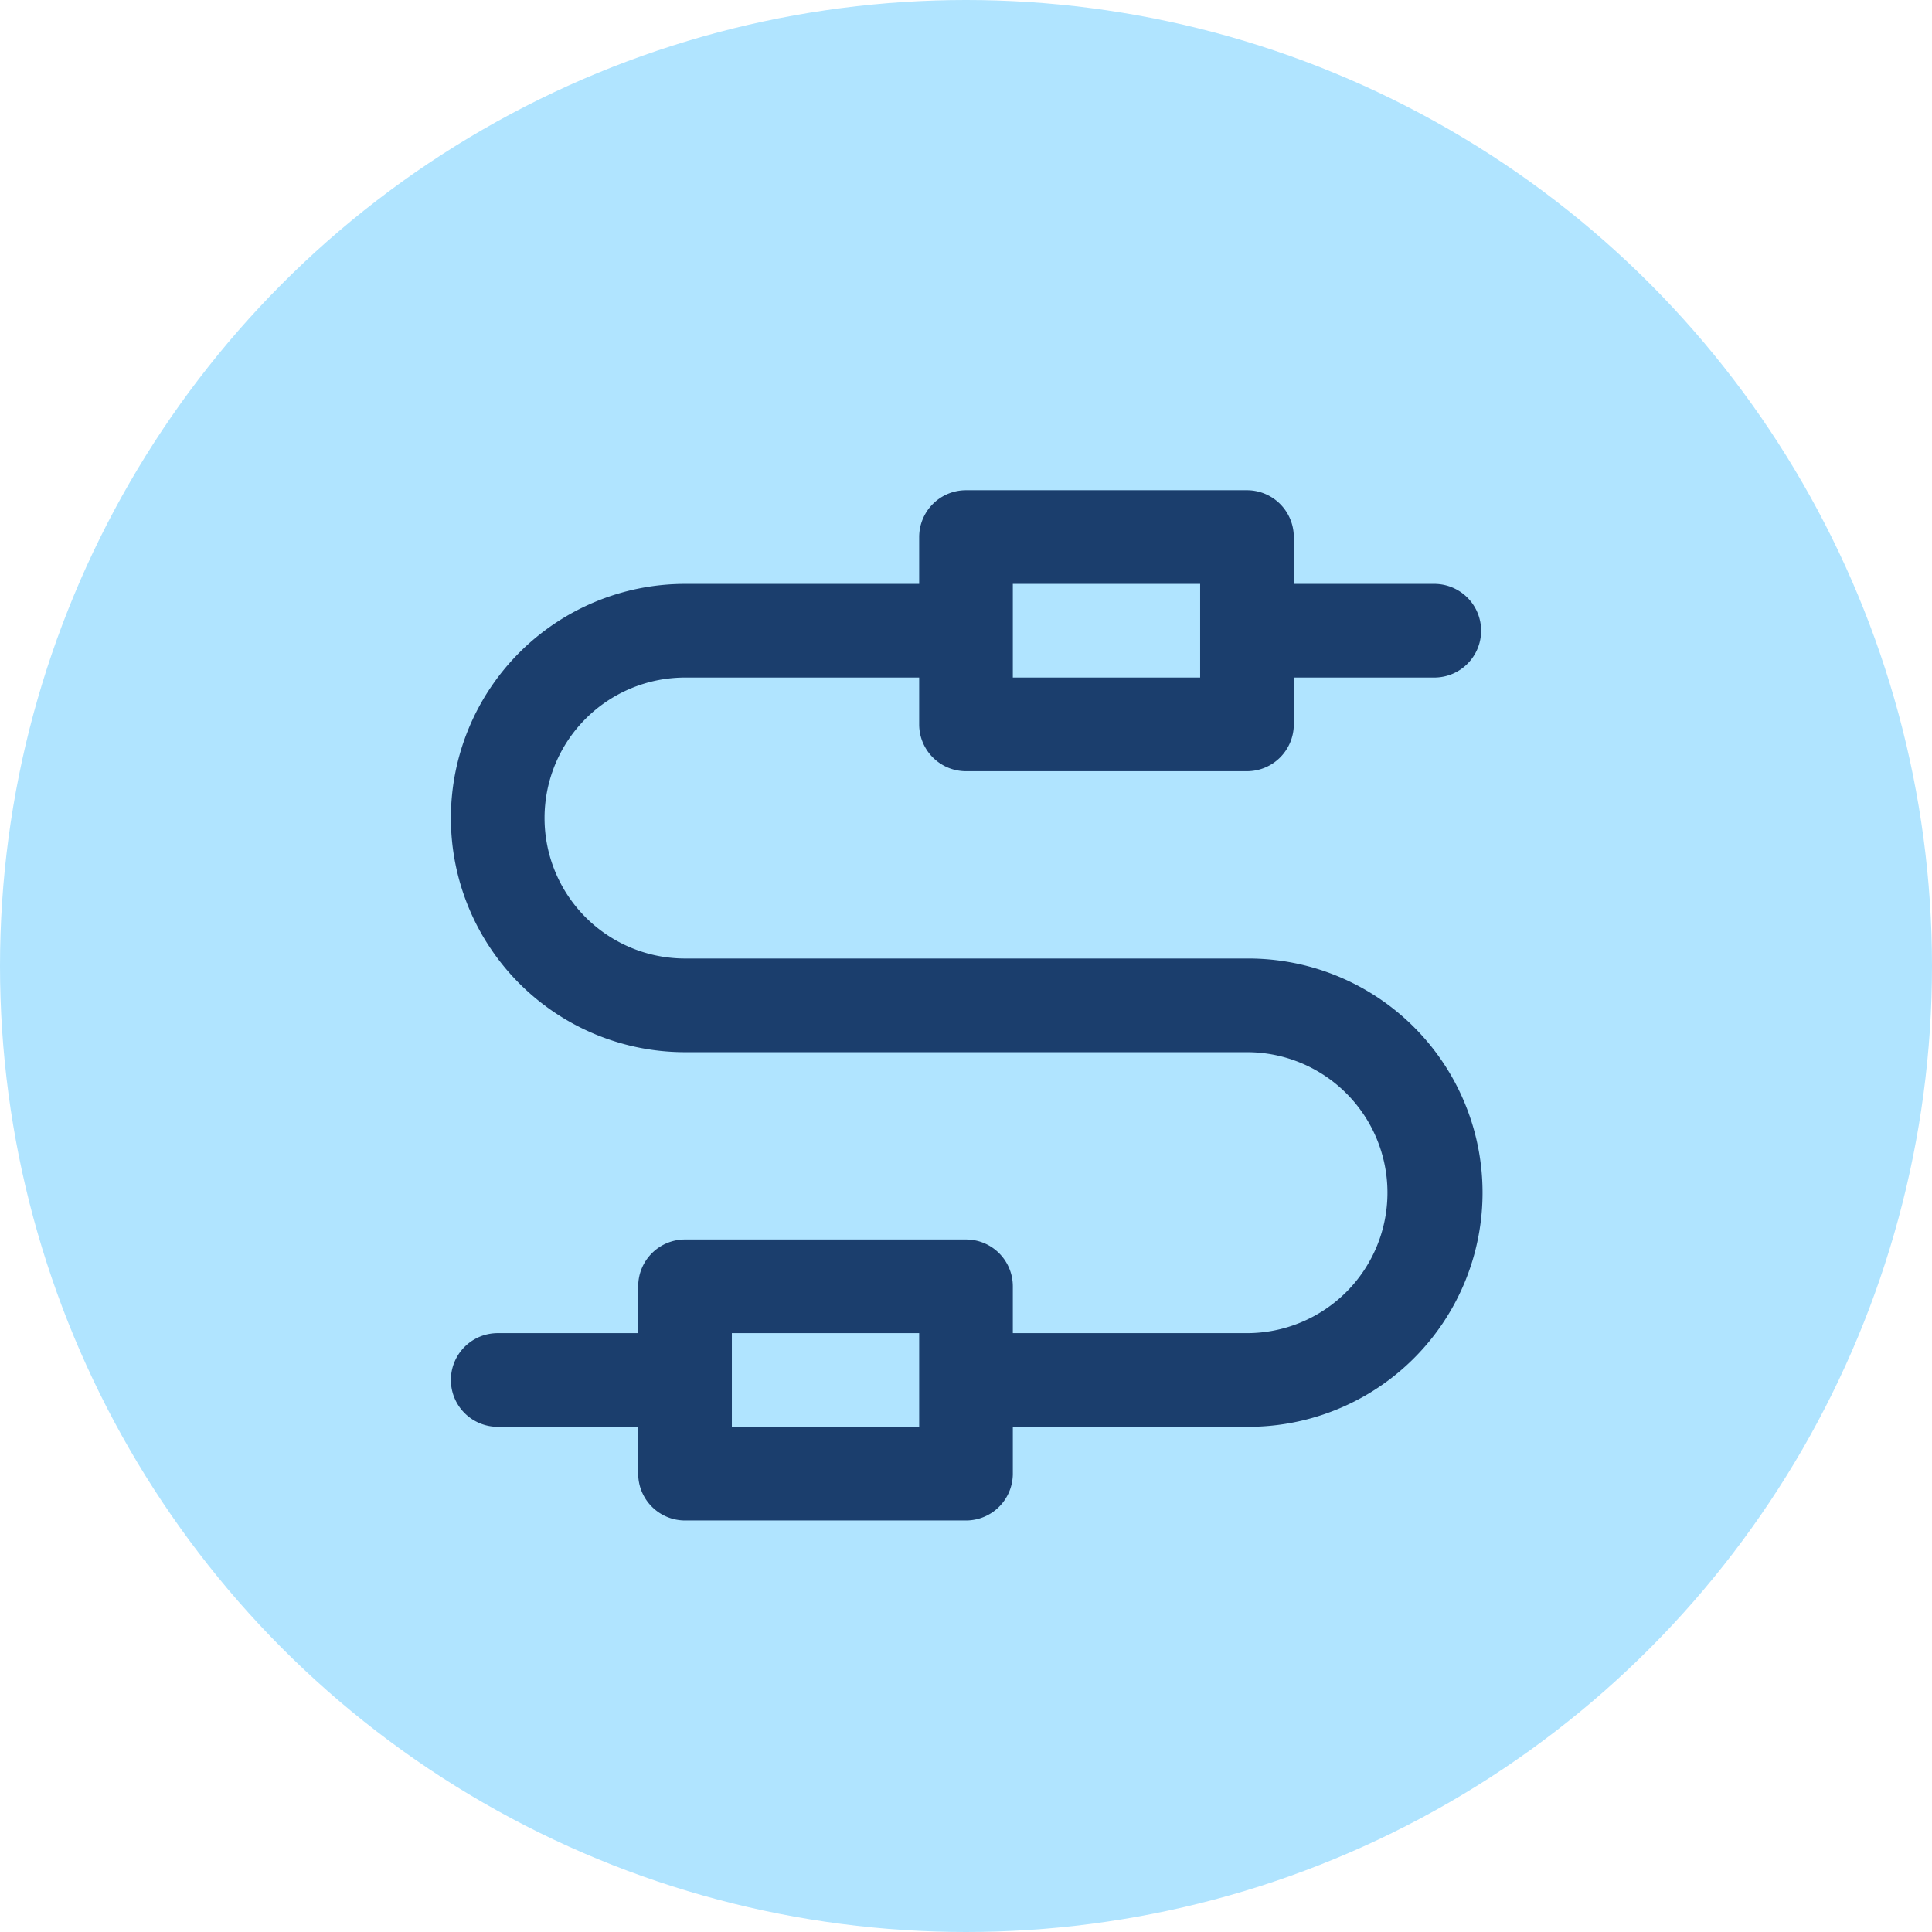
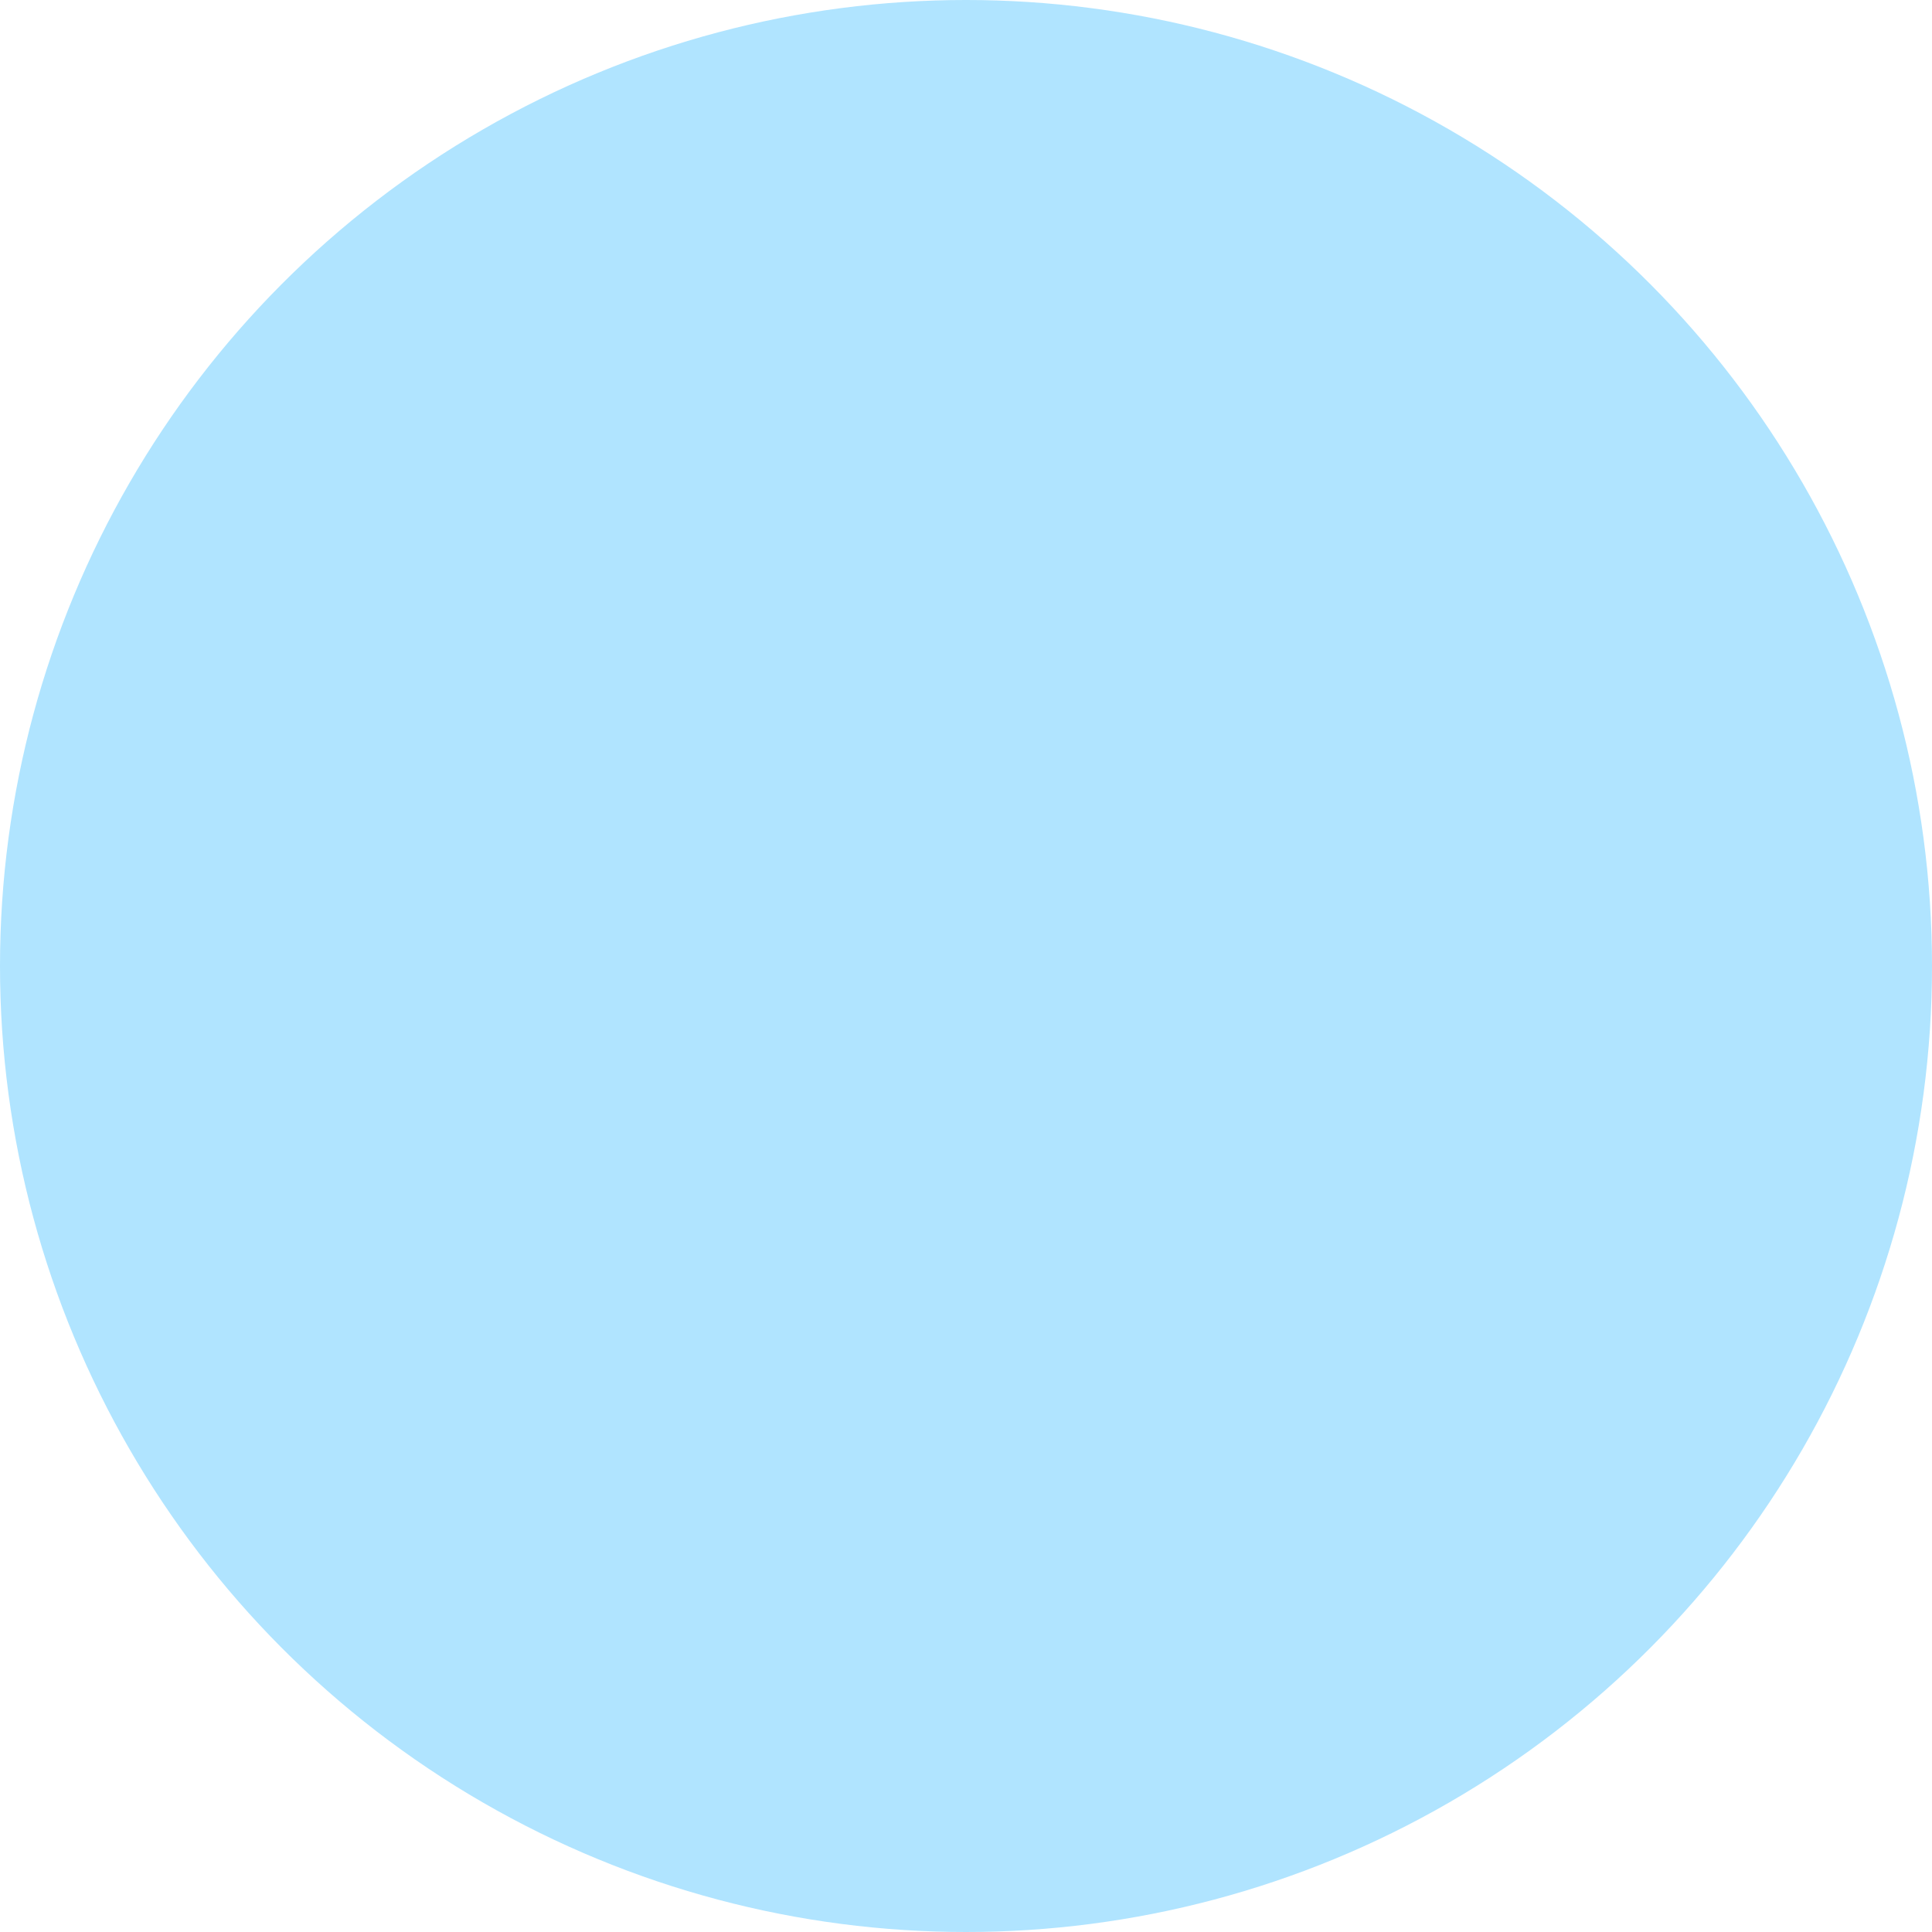
<svg xmlns="http://www.w3.org/2000/svg" width="221" height="221" viewBox="0 0 221 221">
  <g id="cable-icon" transform="translate(-18 -24)">
    <circle id="Ellipse_1" data-name="Ellipse 1" cx="110.5" cy="110.5" r="110.5" transform="translate(18 24)" fill="#b0e4ff" />
    <g id="wires-wire-svgrepo-com" transform="translate(69.576 80.077)">
      <g id="Group_8" data-name="Group 8">
-         <path id="Path_15" data-name="Path 15" d="M91.064,53.567H26.784a16.07,16.07,0,1,1,0-32.14H53.567v5.357a5.357,5.357,0,0,0,5.357,5.357h32.14a5.357,5.357,0,0,0,5.357-5.357V21.427h16.07a5.357,5.357,0,1,0,0-10.714H96.421V5.357A5.357,5.357,0,0,0,91.064,0H58.924a5.357,5.357,0,0,0-5.357,5.357v5.357H26.784a26.783,26.783,0,1,0,0,53.567h64.28a16.07,16.07,0,0,1,0,32.14H64.28V91.064a5.357,5.357,0,0,0-5.357-5.357H26.784a5.357,5.357,0,0,0-5.357,5.357v5.357H5.357a5.357,5.357,0,1,0,0,10.714h16.07v5.357a5.357,5.357,0,0,0,5.357,5.357h32.14a5.357,5.357,0,0,0,5.357-5.357v-5.357H91.064a26.784,26.784,0,1,0,0-53.567ZM64.28,10.713H85.707V21.427H64.28ZM53.567,107.134H32.14V96.421H53.567Z" fill="#1b3e6d" />
-       </g>
+         </g>
    </g>
  </g>
</svg>